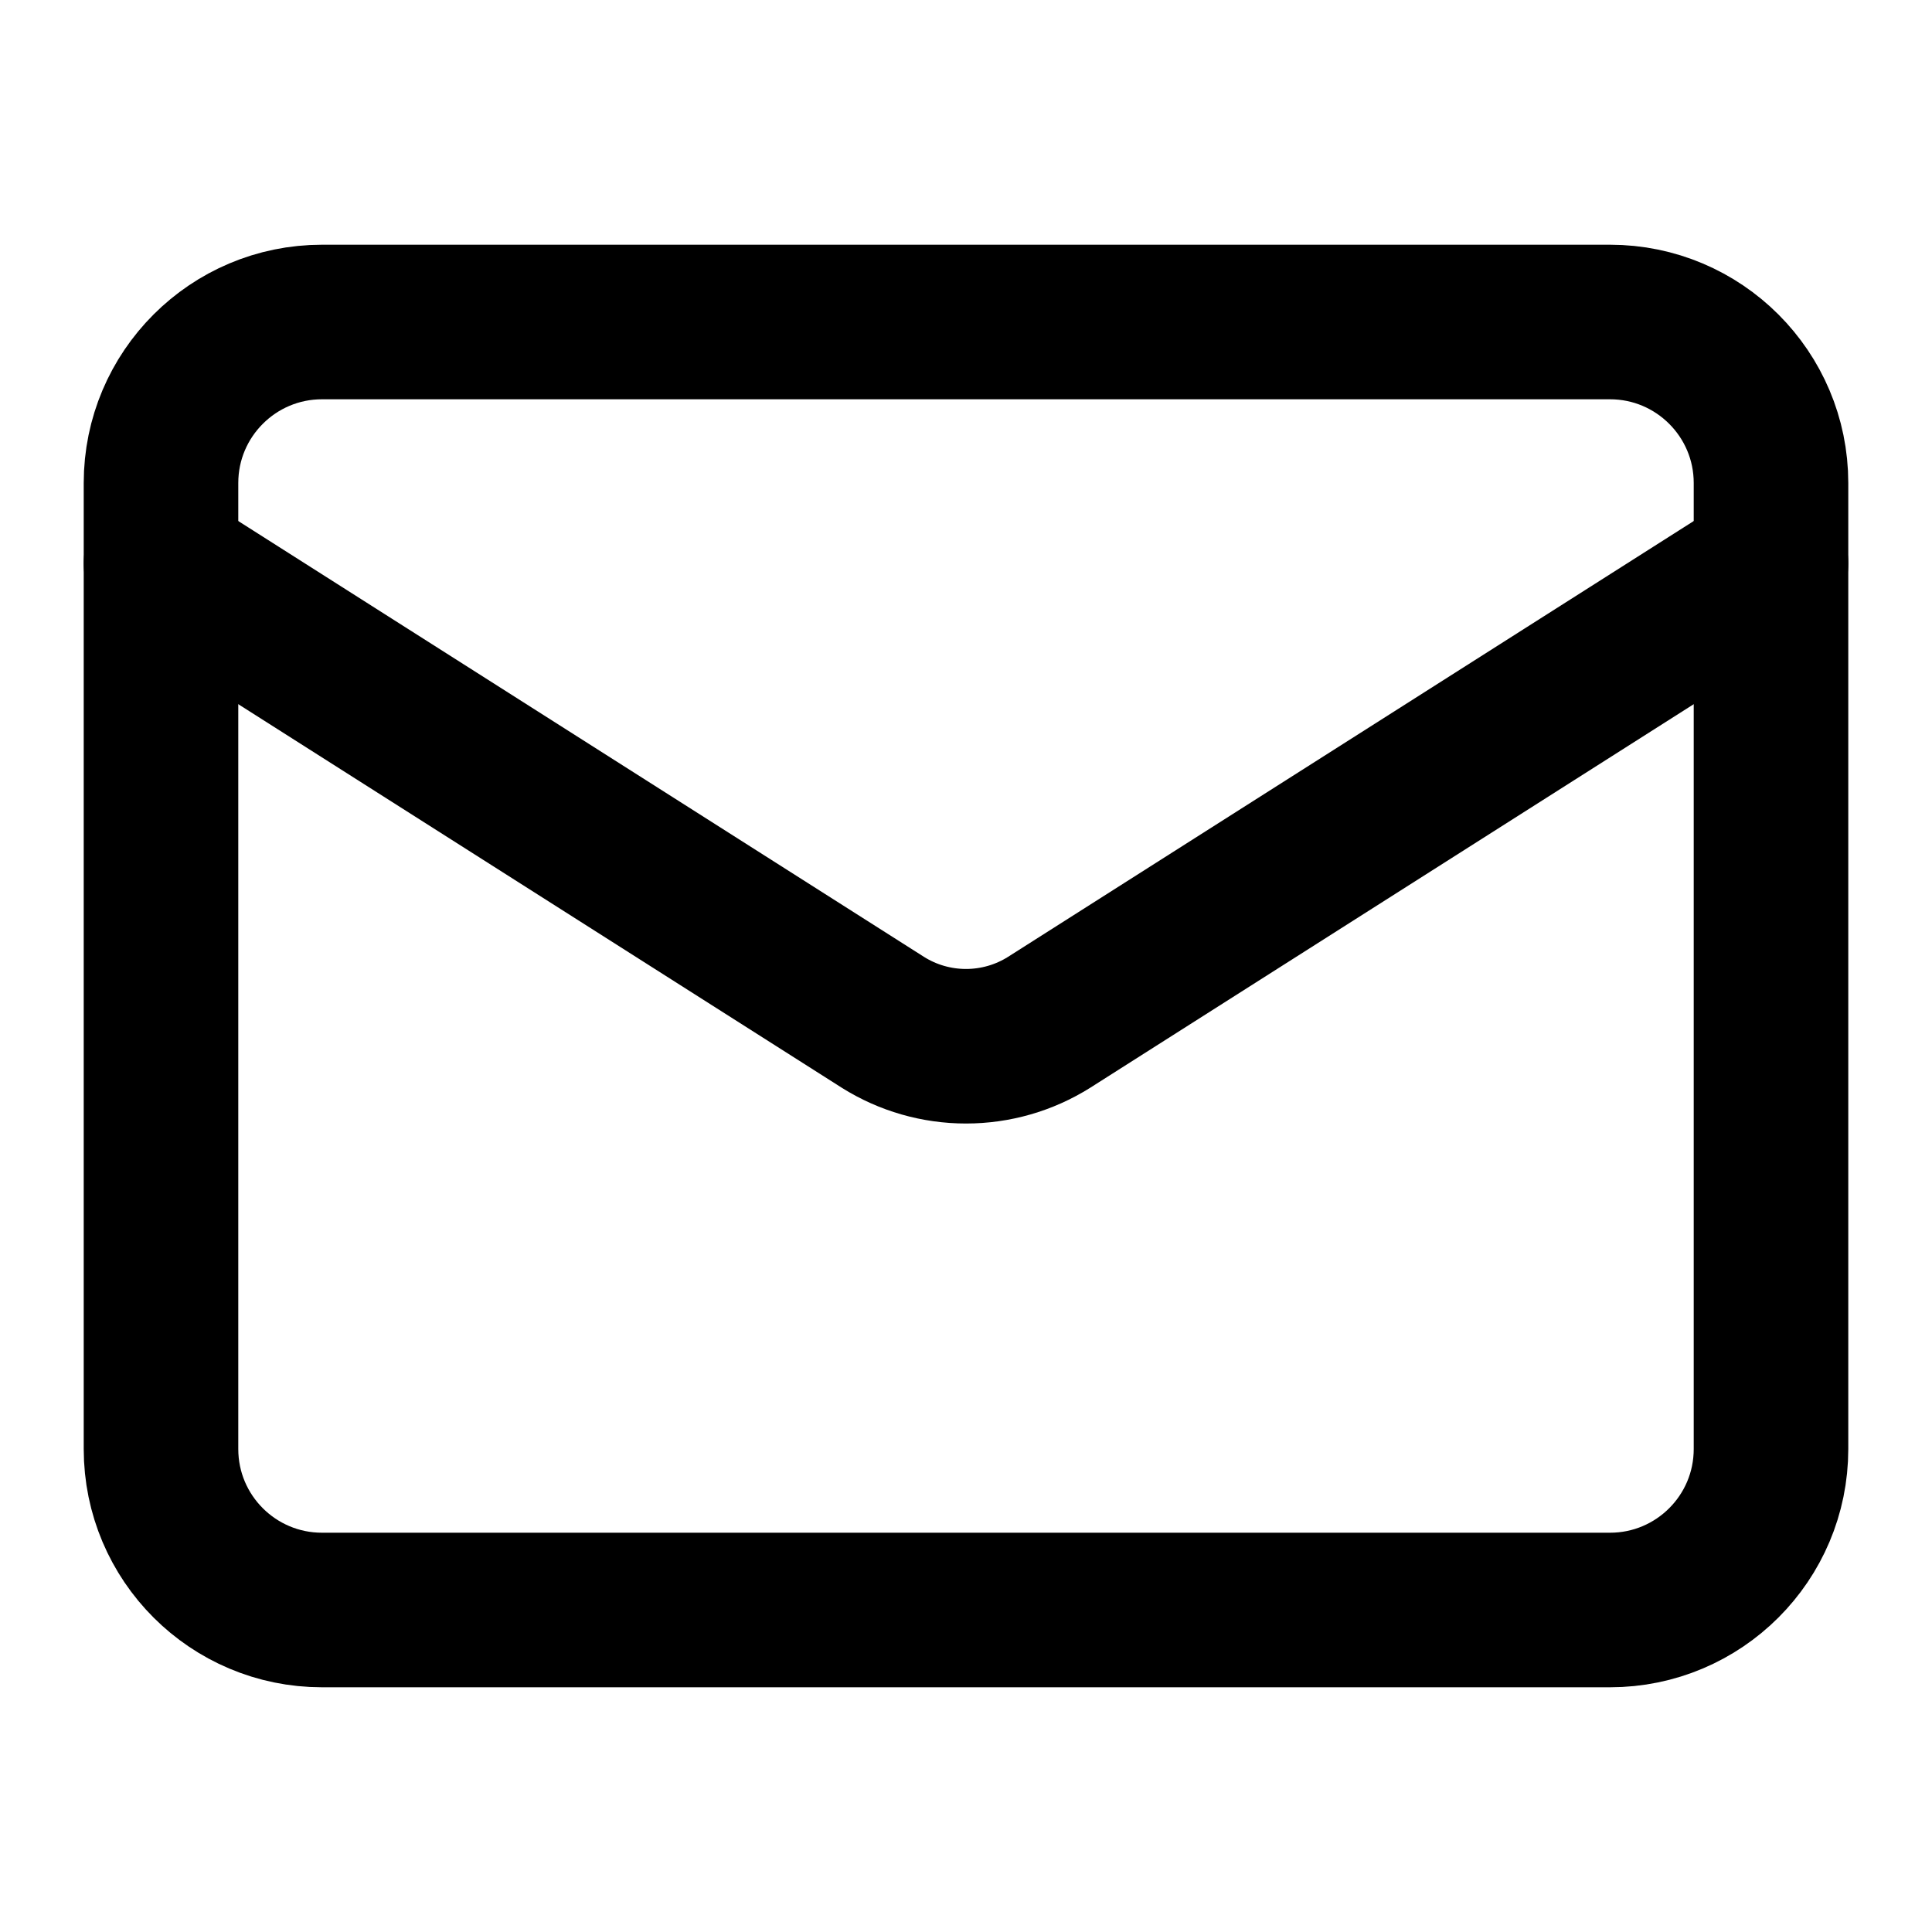
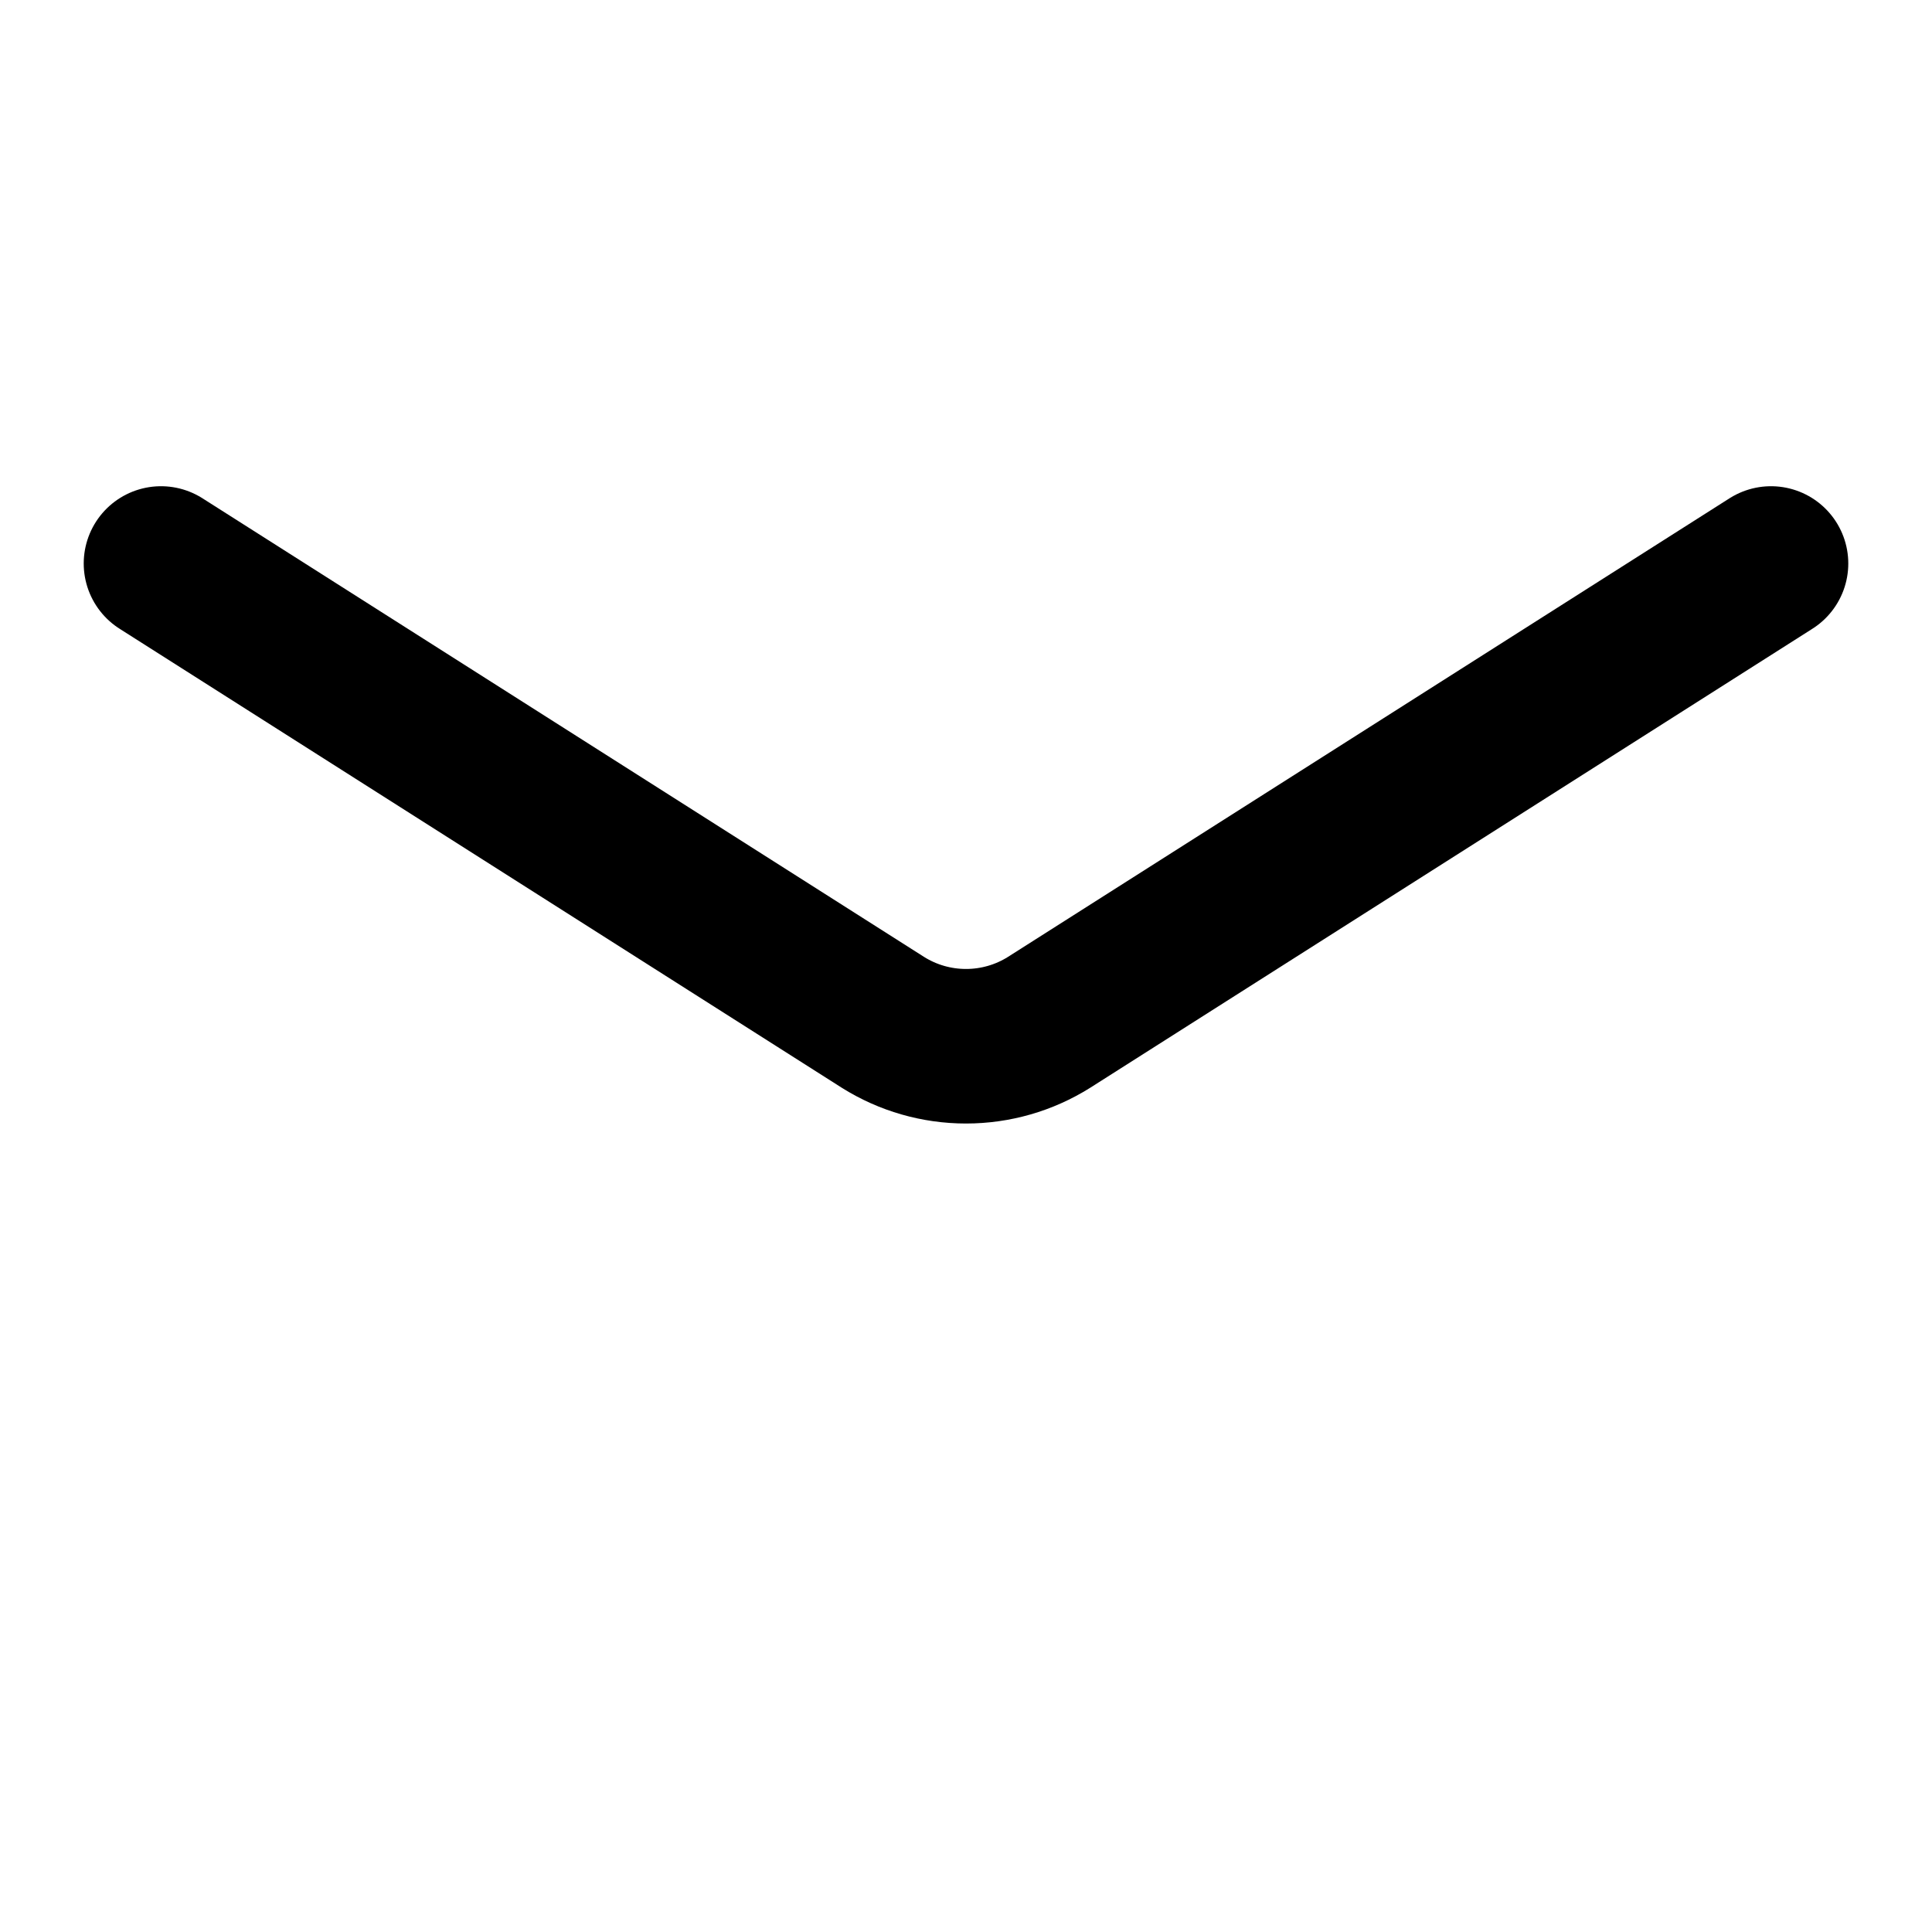
<svg xmlns="http://www.w3.org/2000/svg" width="15" height="15" viewBox="0 0 15 15" fill="none">
-   <path d="M12.5 2.5H2.5C1.81 2.5 1.25 3.06 1.25 3.75V11.25C1.25 11.941 1.81 12.5 2.5 12.5H12.5C13.19 12.5 13.75 11.941 13.75 11.25V3.75C13.75 3.06 13.19 2.5 12.5 2.5Z" stroke="black" stroke-width="1.2" stroke-linecap="round" stroke-linejoin="round" />
  <path d="M13.75 4.375L8.144 7.938C7.951 8.059 7.728 8.123 7.5 8.123C7.272 8.123 7.049 8.059 6.856 7.938L1.25 4.375" stroke="black" stroke-width="1.2" stroke-linecap="round" stroke-linejoin="round" />
</svg>